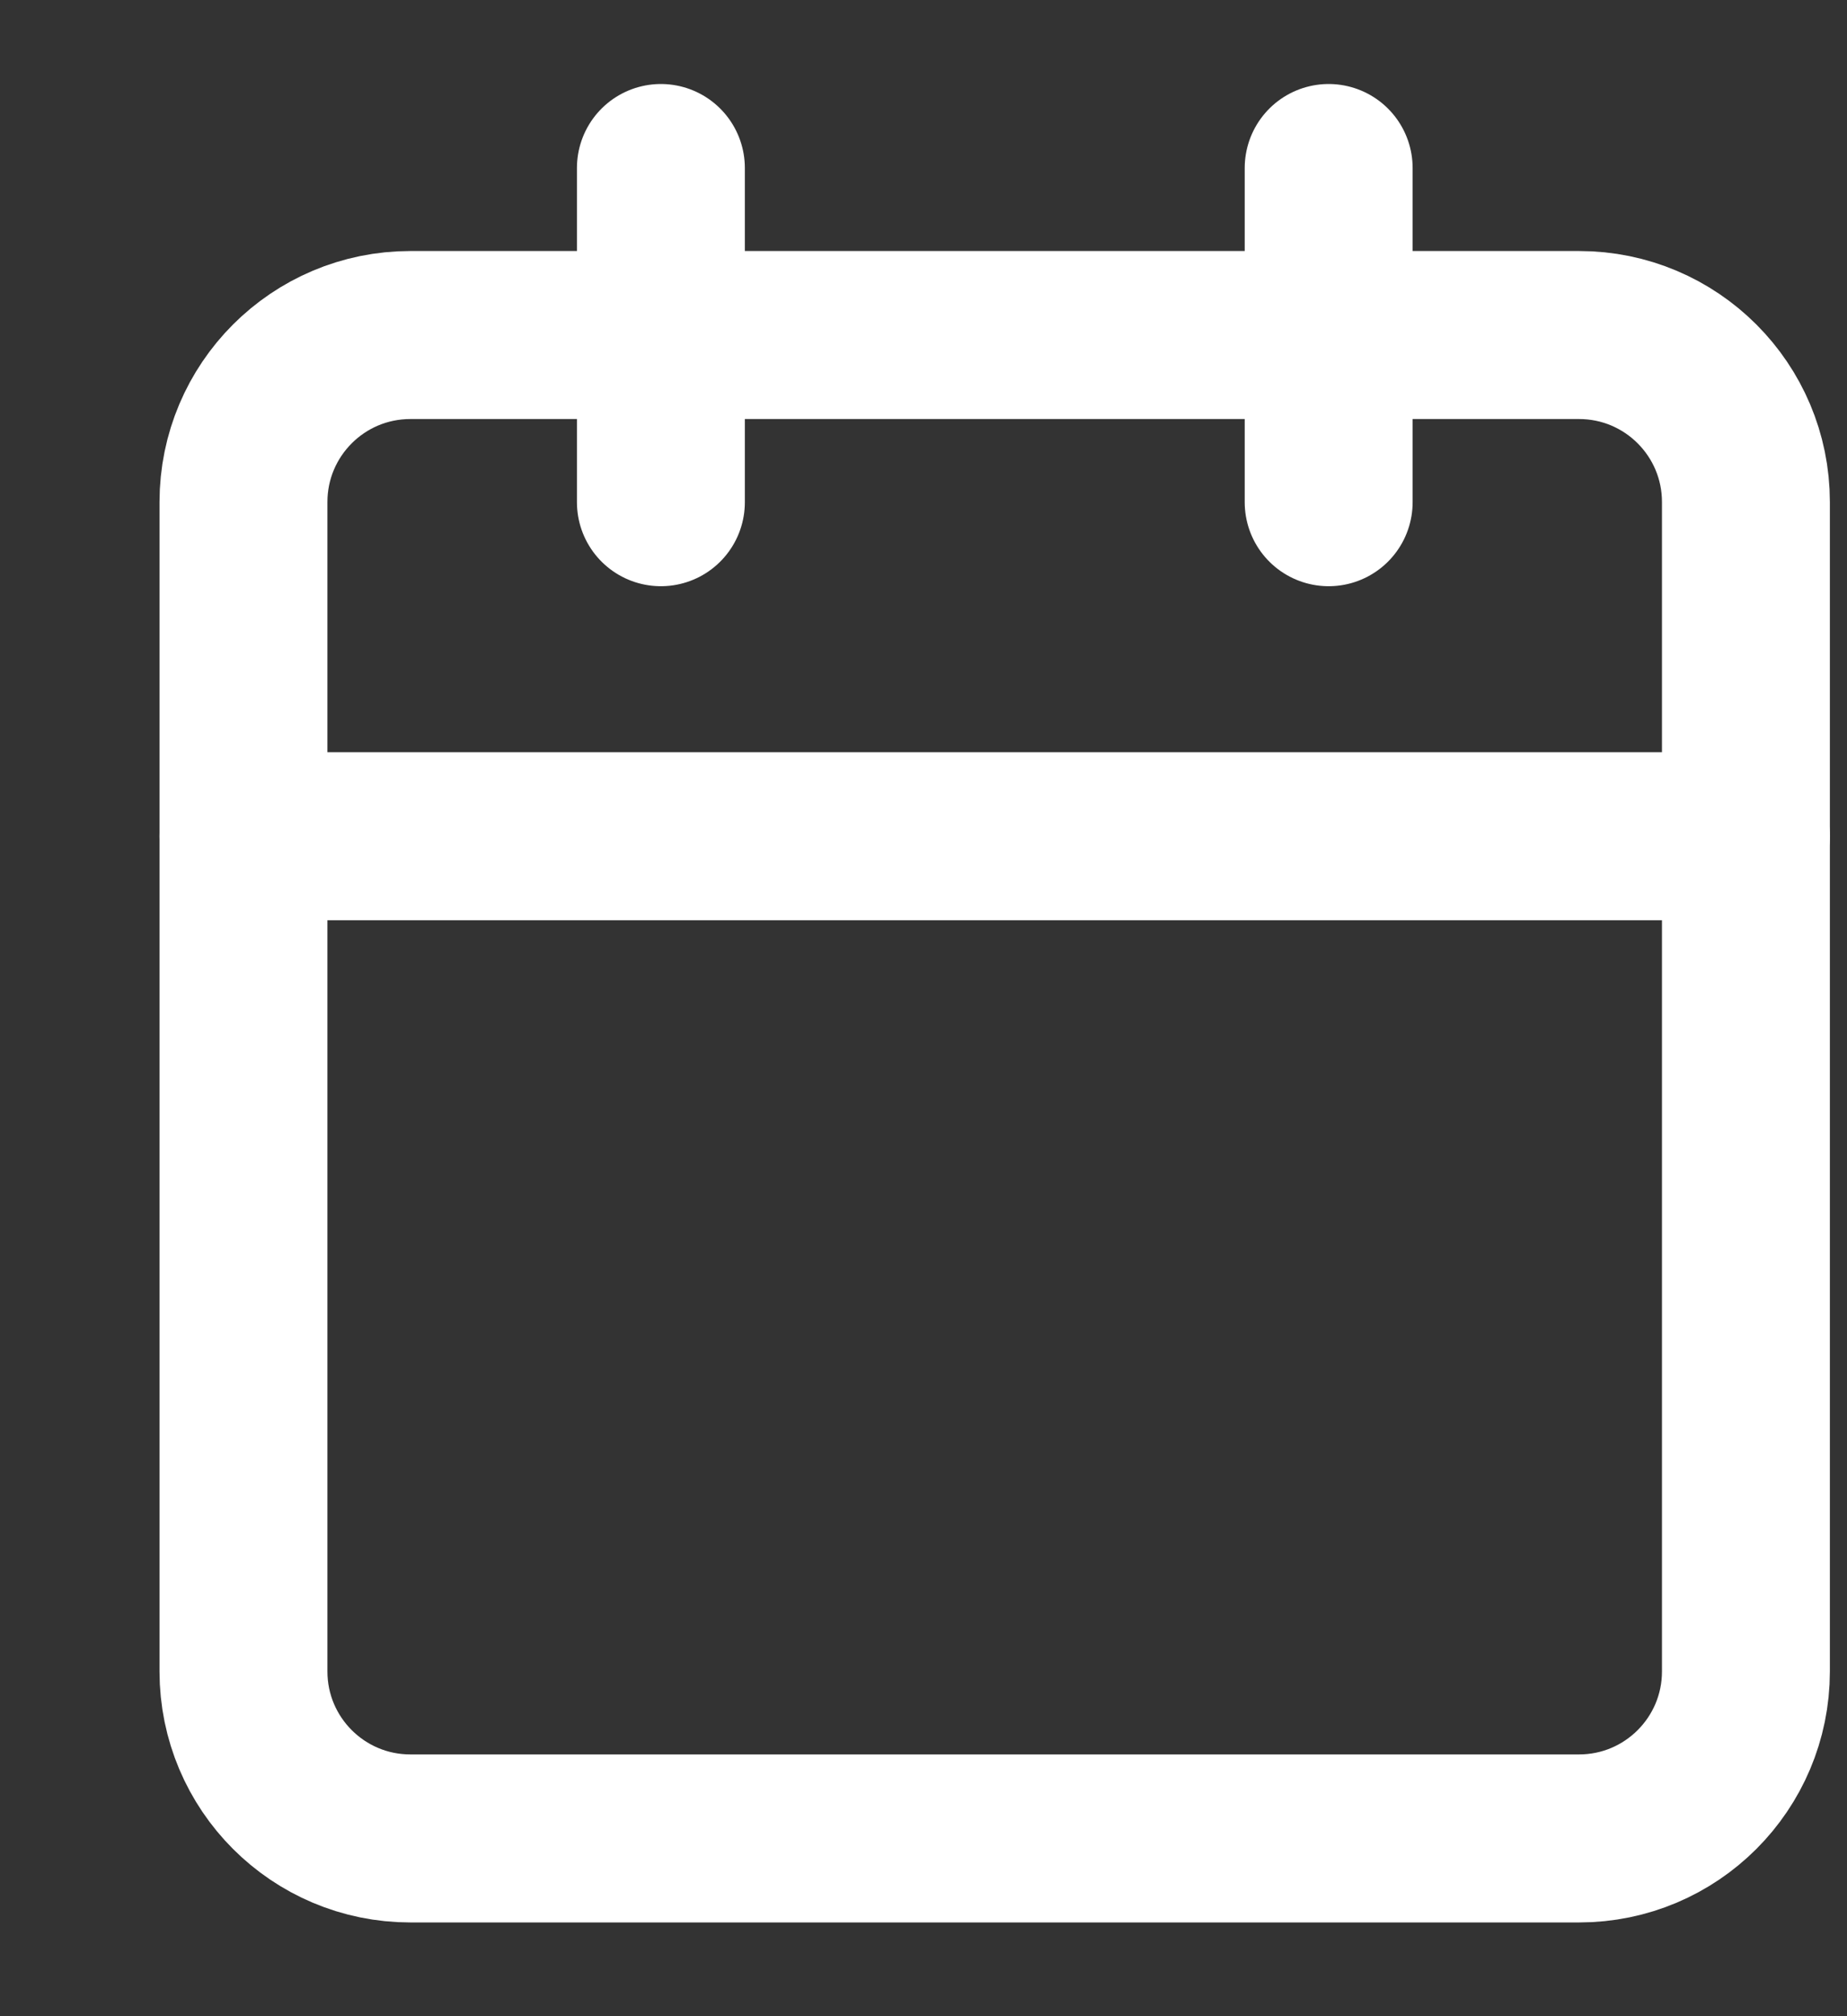
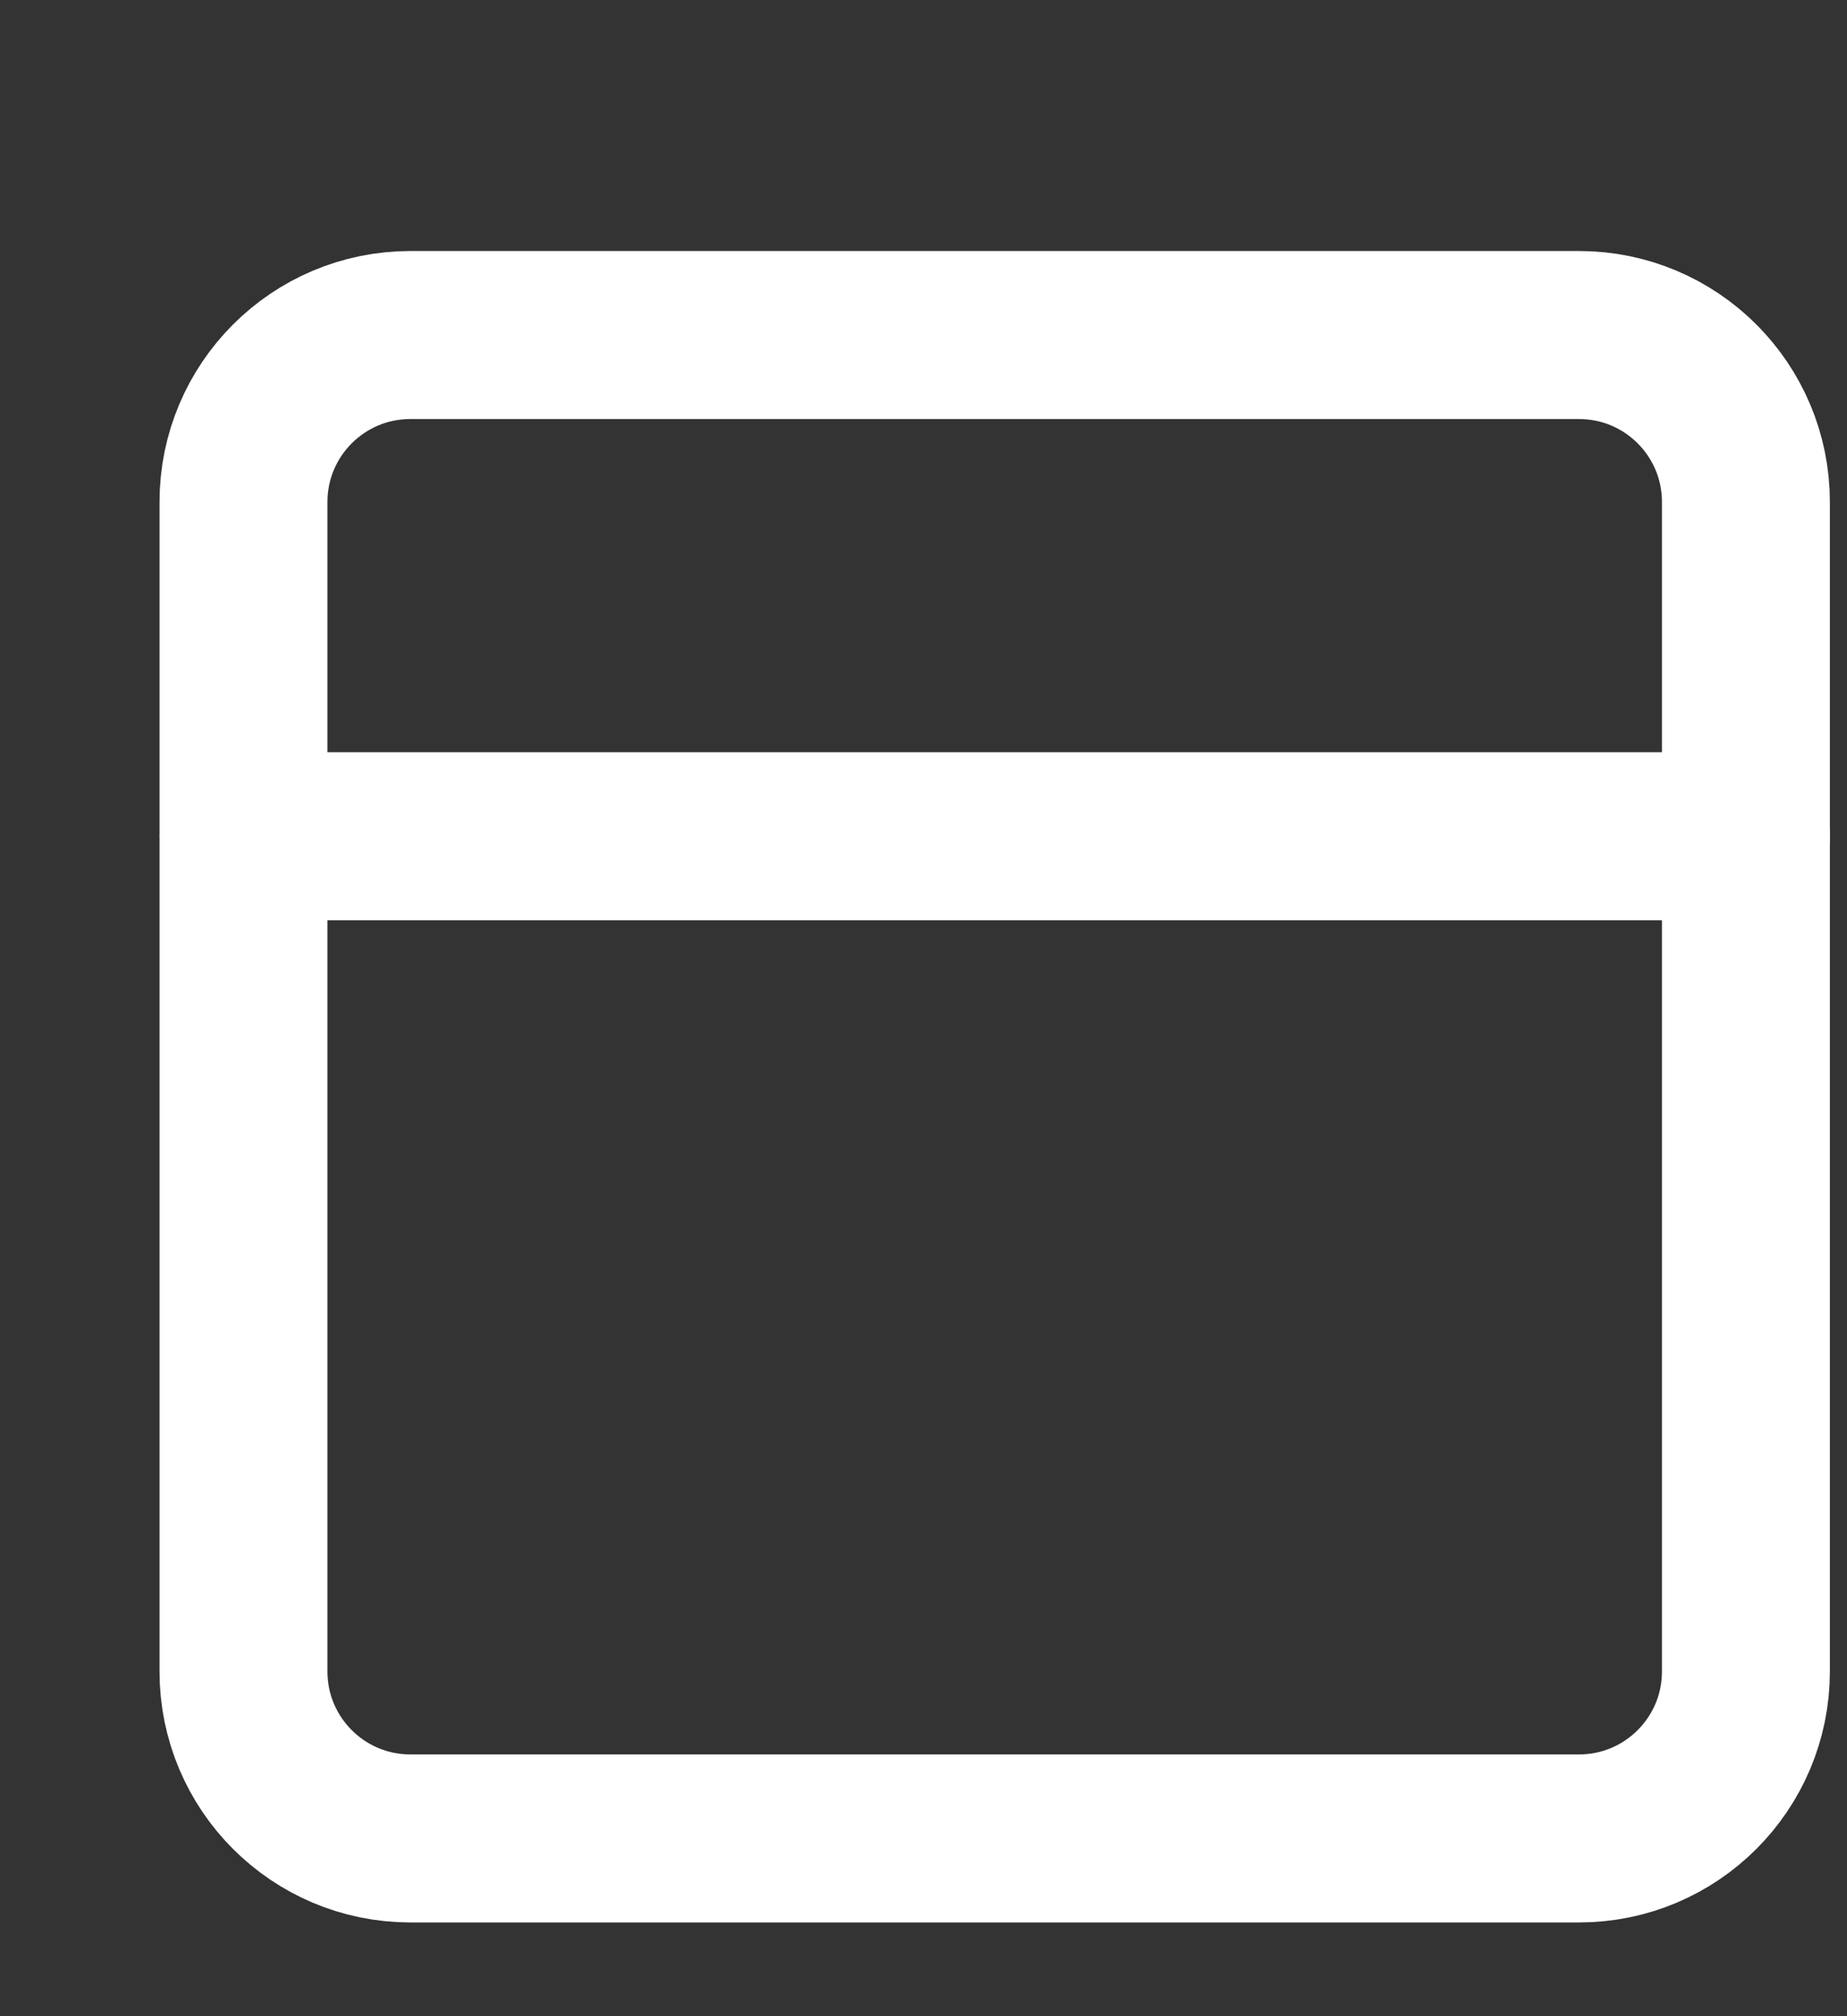
<svg xmlns="http://www.w3.org/2000/svg" width="11" height="12" viewBox="0 0 11 12" fill="none">
  <rect x="0" y="0" width="11" height="12" fill="#333333" stroke="none" />
  <g id="Group 2301">
    <path id="Vector" d="M9.404 1.994H2.444C1.895 1.994 1.45 2.439 1.45 2.988V9.948C1.45 10.497 1.895 10.942 2.444 10.942H9.404C9.953 10.942 10.398 10.497 10.398 9.948V2.988C10.398 2.439 9.953 1.994 9.404 1.994Z" stroke="white" stroke-linecap="round" stroke-linejoin="round" />
-     <path id="Vector_2" d="M7.913 1V2.989" stroke="white" stroke-linecap="round" stroke-linejoin="round" />
-     <path id="Vector_3" d="M3.936 1V2.989" stroke="white" stroke-linecap="round" stroke-linejoin="round" />
    <path id="Vector_4" d="M1.45 4.977H10.398" stroke="white" stroke-linecap="round" stroke-linejoin="round" />
  </g>
</svg>